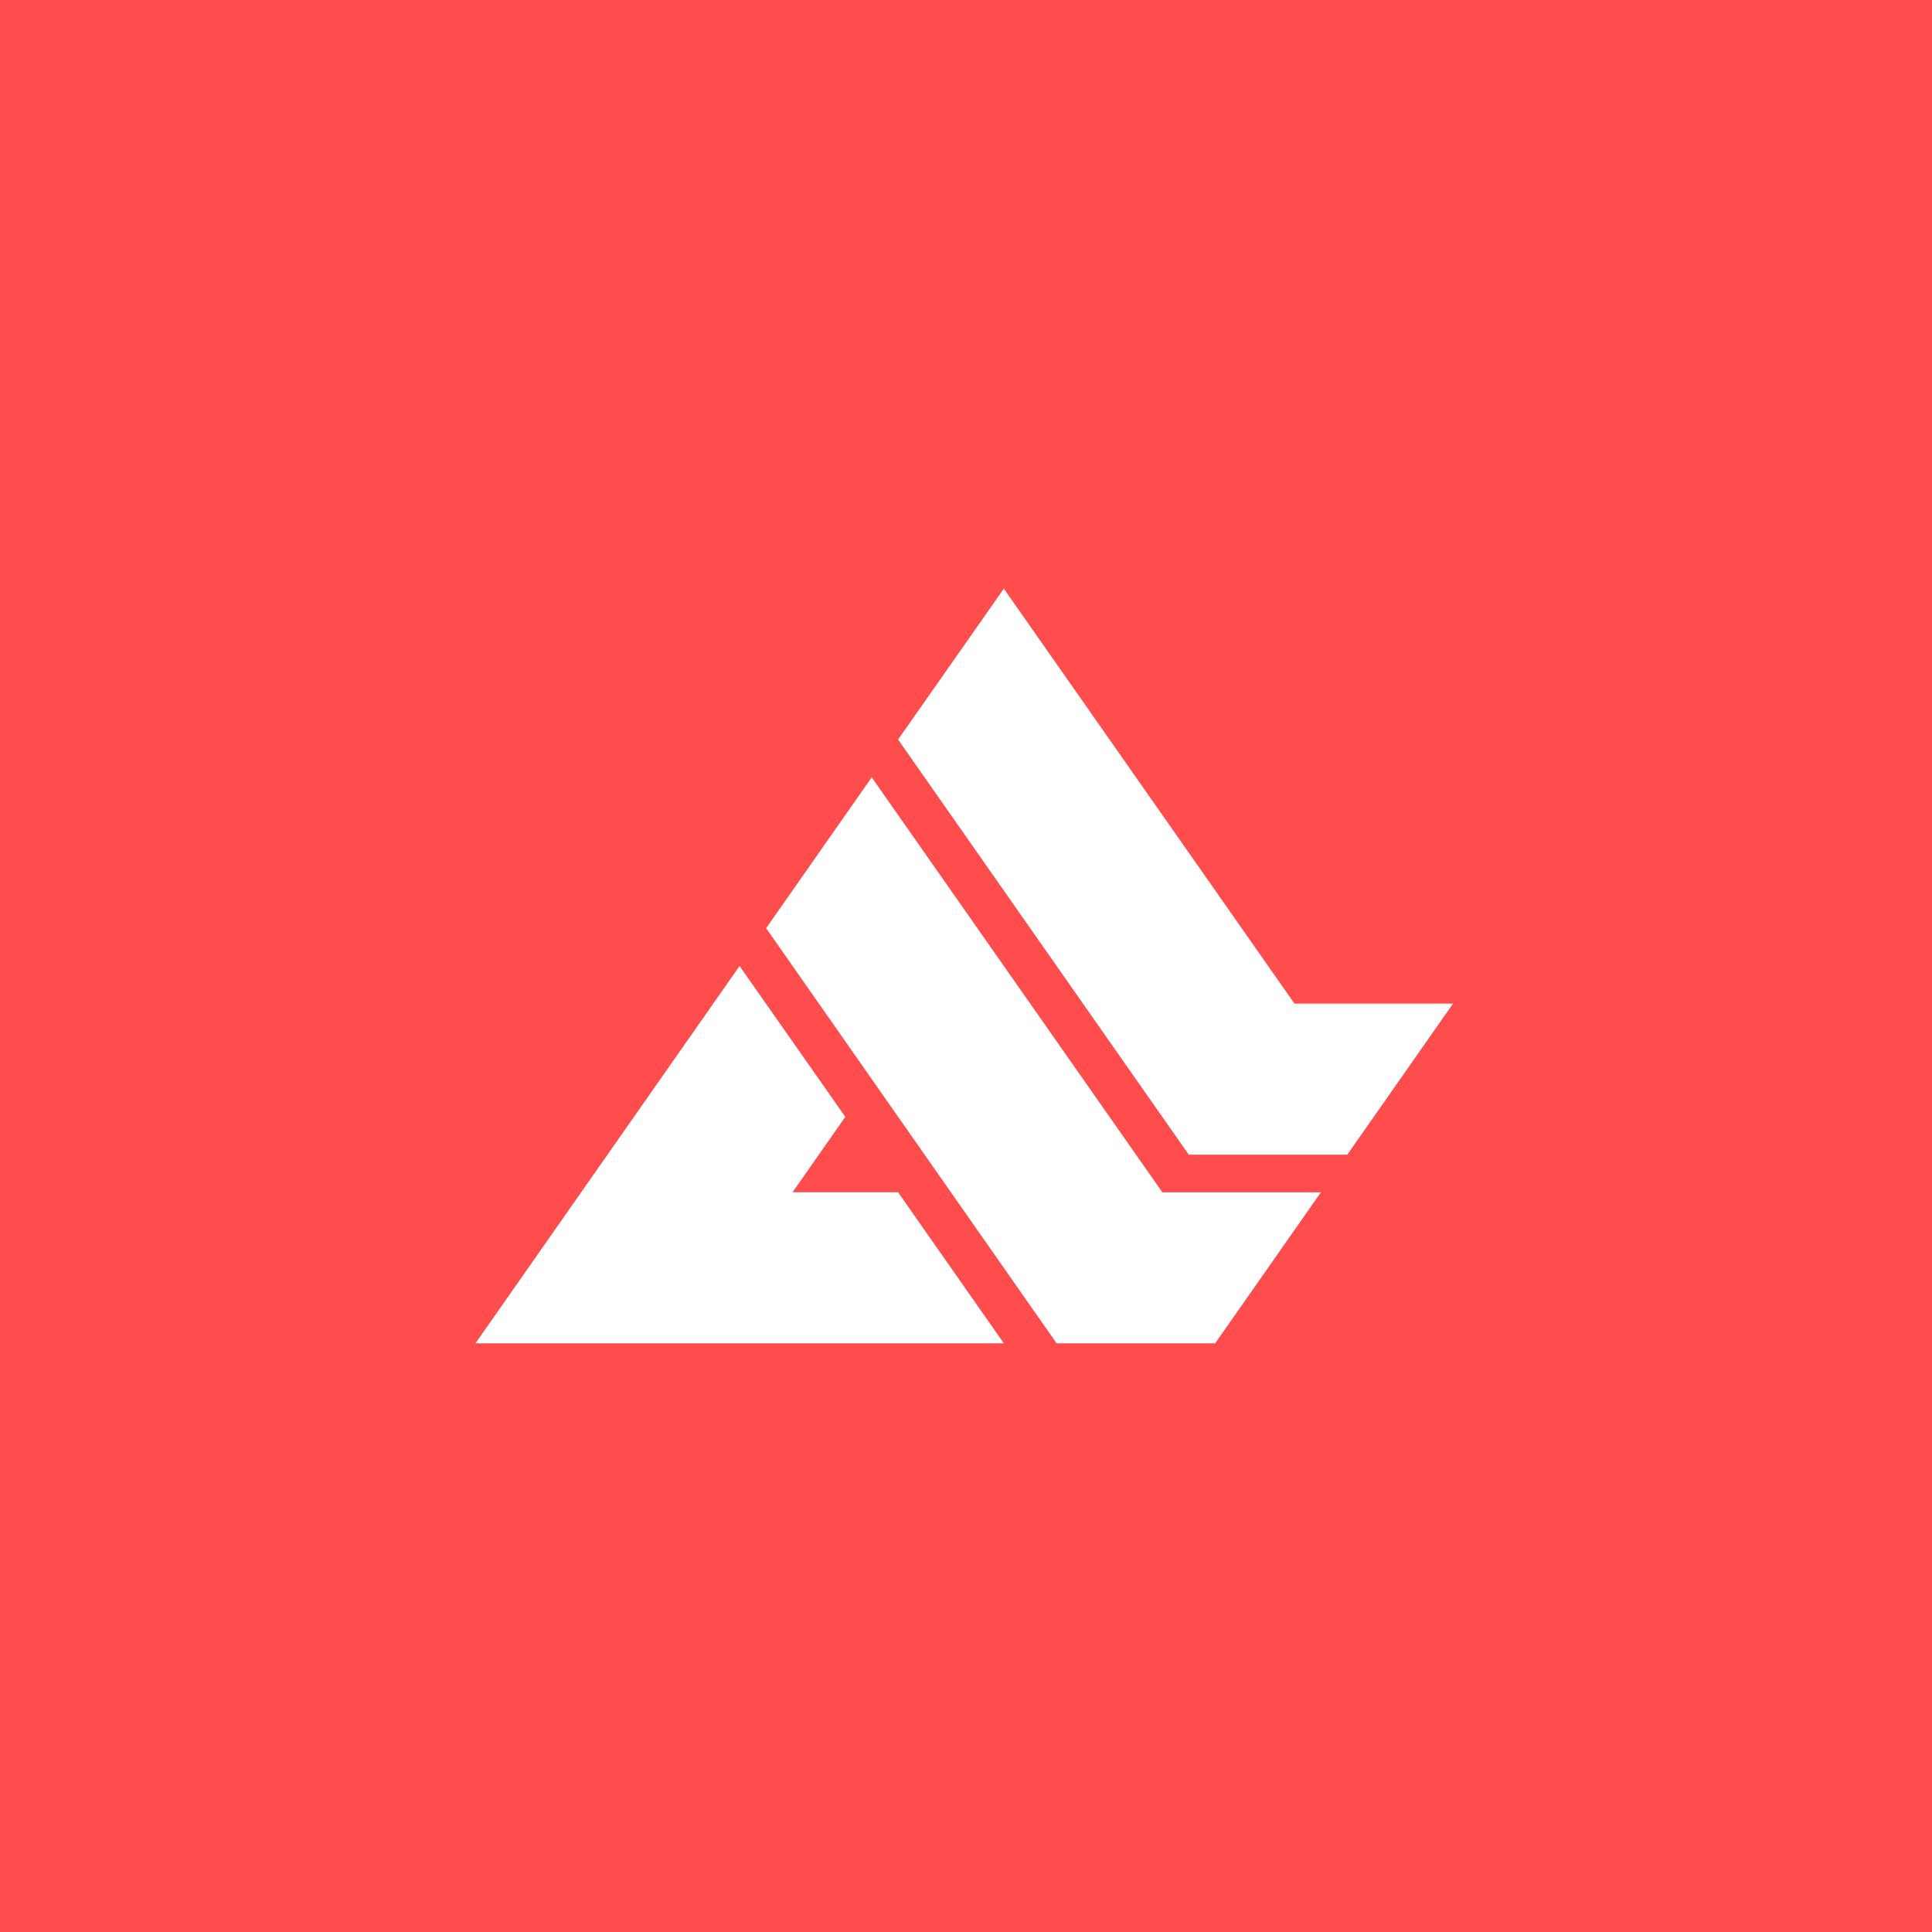
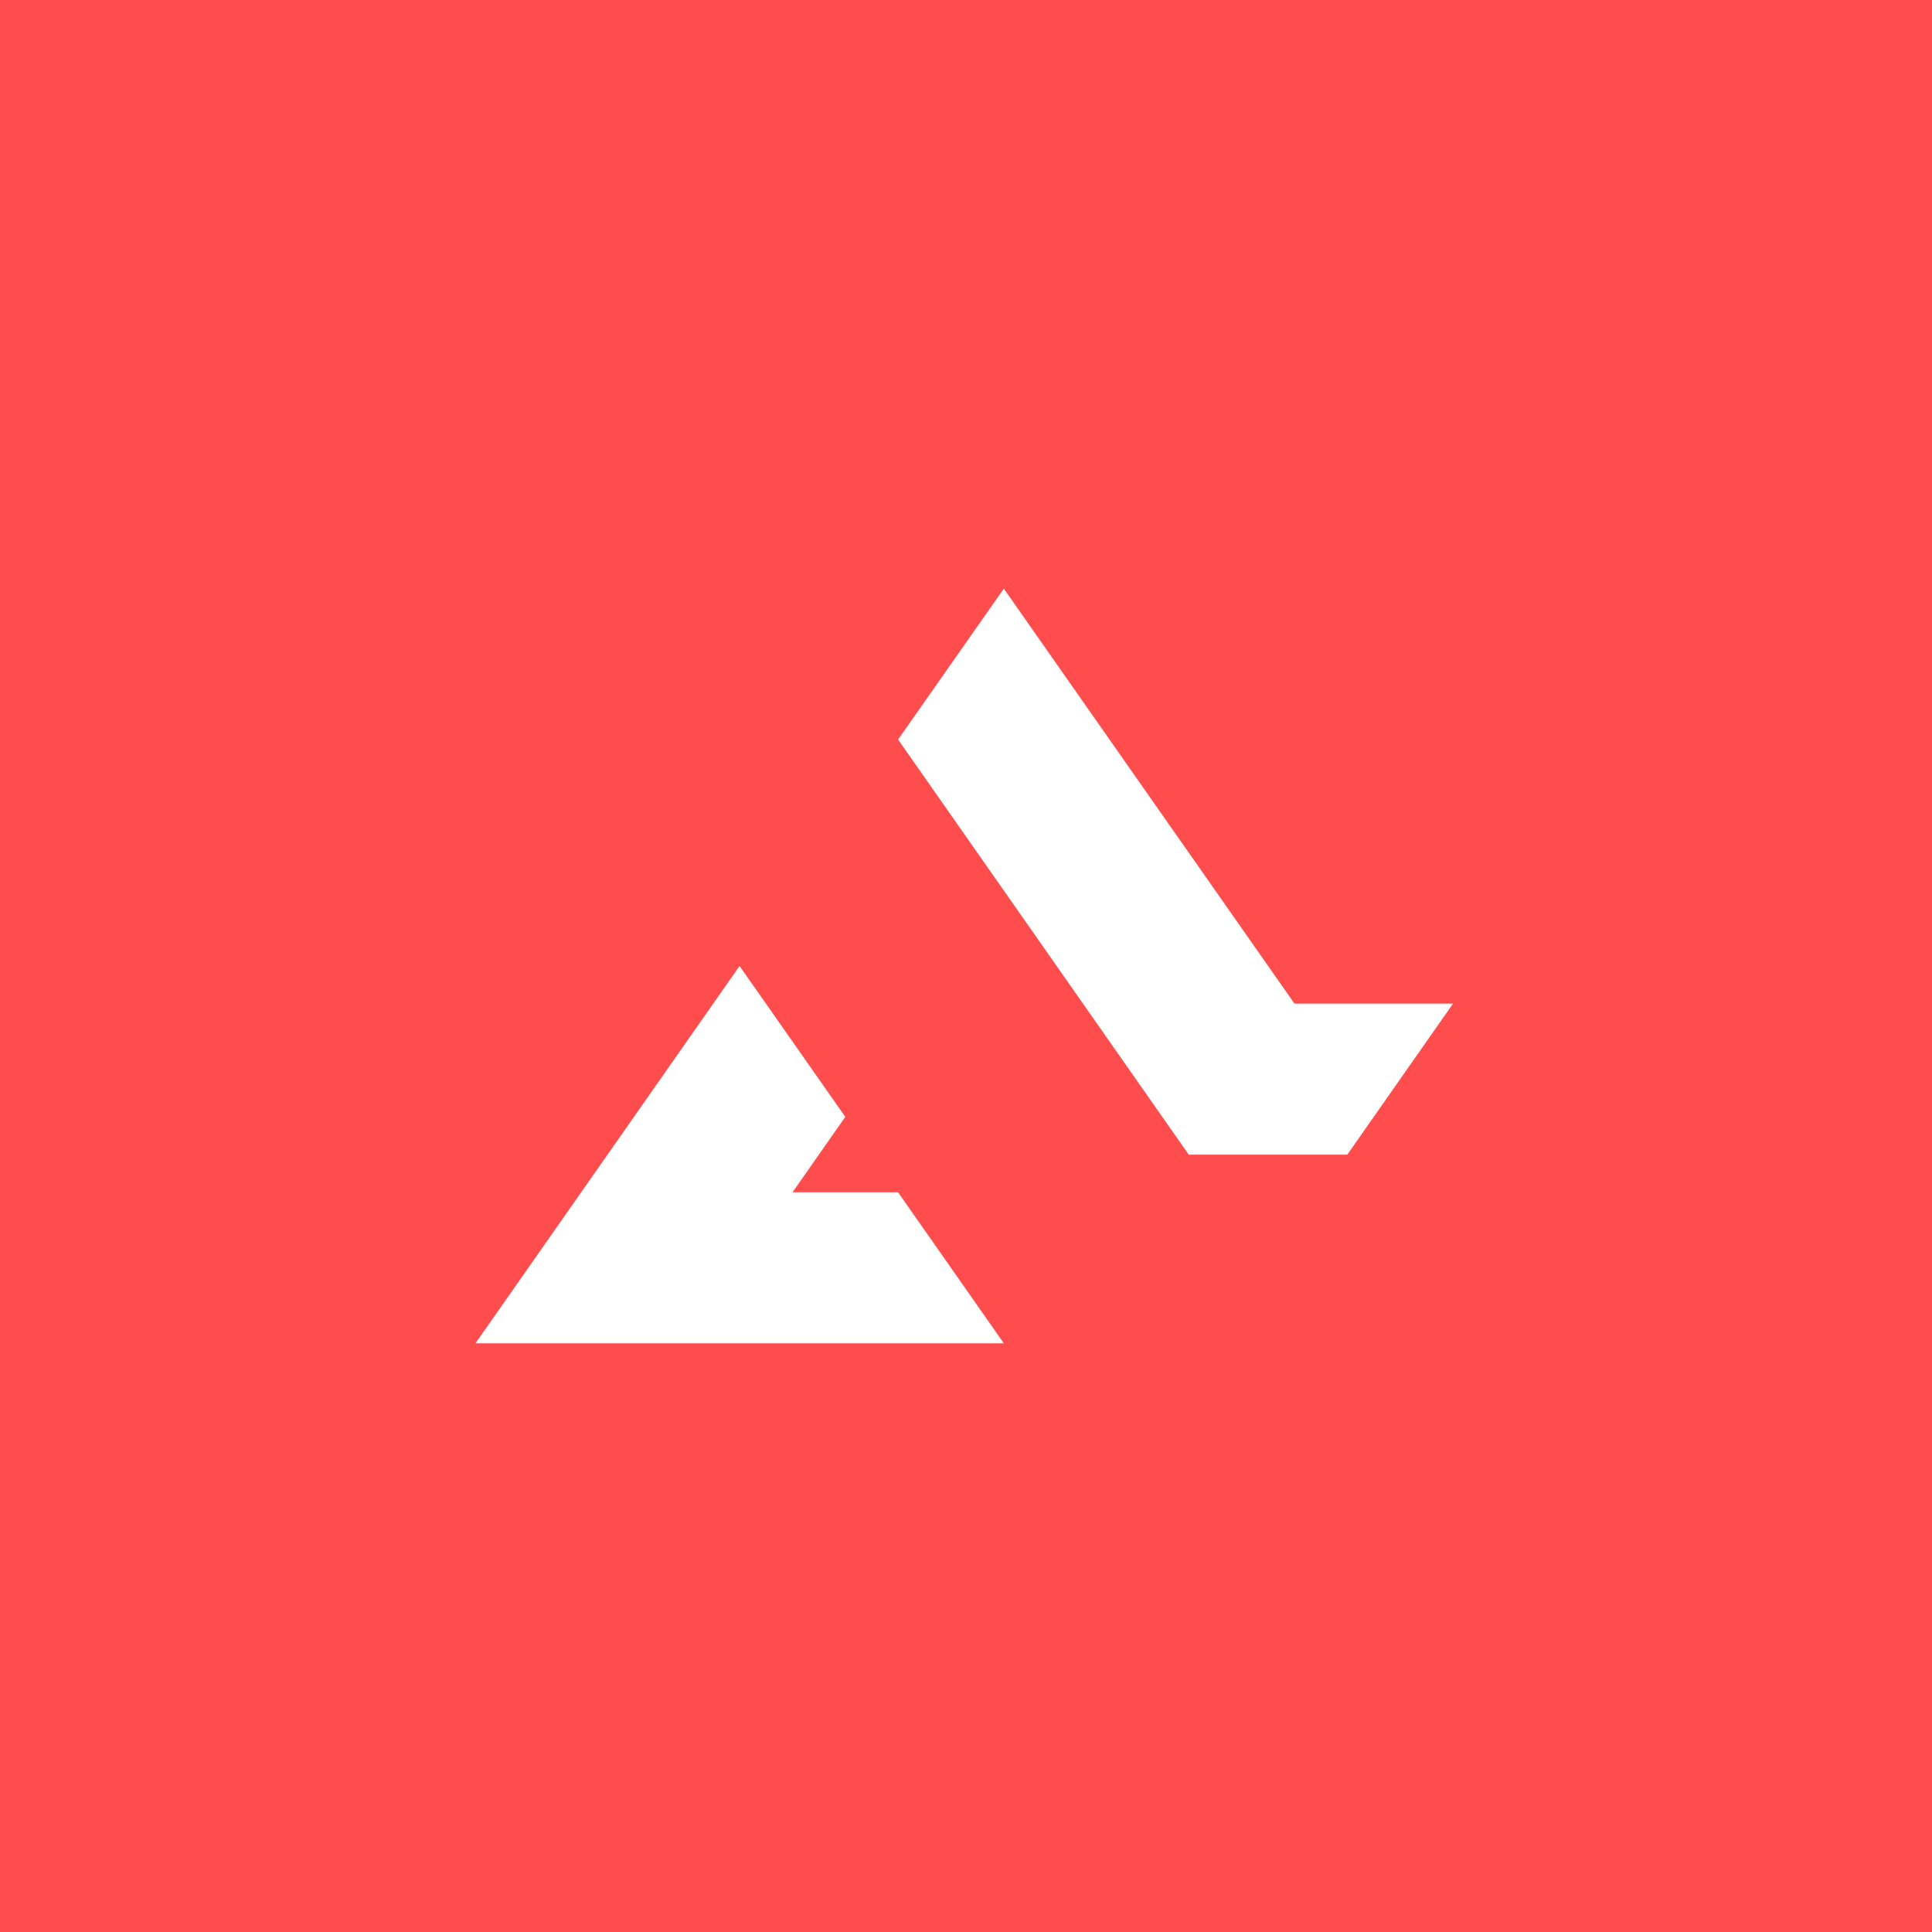
<svg xmlns="http://www.w3.org/2000/svg" width="256" height="256" viewBox="0 0 256 256" fill="none">
  <rect width="256" height="256" fill="#FF4D4D" />
  <path d="M133.013 78L119.001 97.991L157.516 152.999H178.522L192.533 132.986H171.527L133.013 78Z" fill="white" />
  <path d="M133.013 177.998L119.001 157.985H105.012L112.007 147.99L97.995 127.999L63 177.998H133.013Z" fill="white" />
-   <path d="M175.026 157.987H154.02L115.506 103.001L101.517 122.992L140.009 178H161.015L175.026 157.987Z" fill="white" />
</svg>